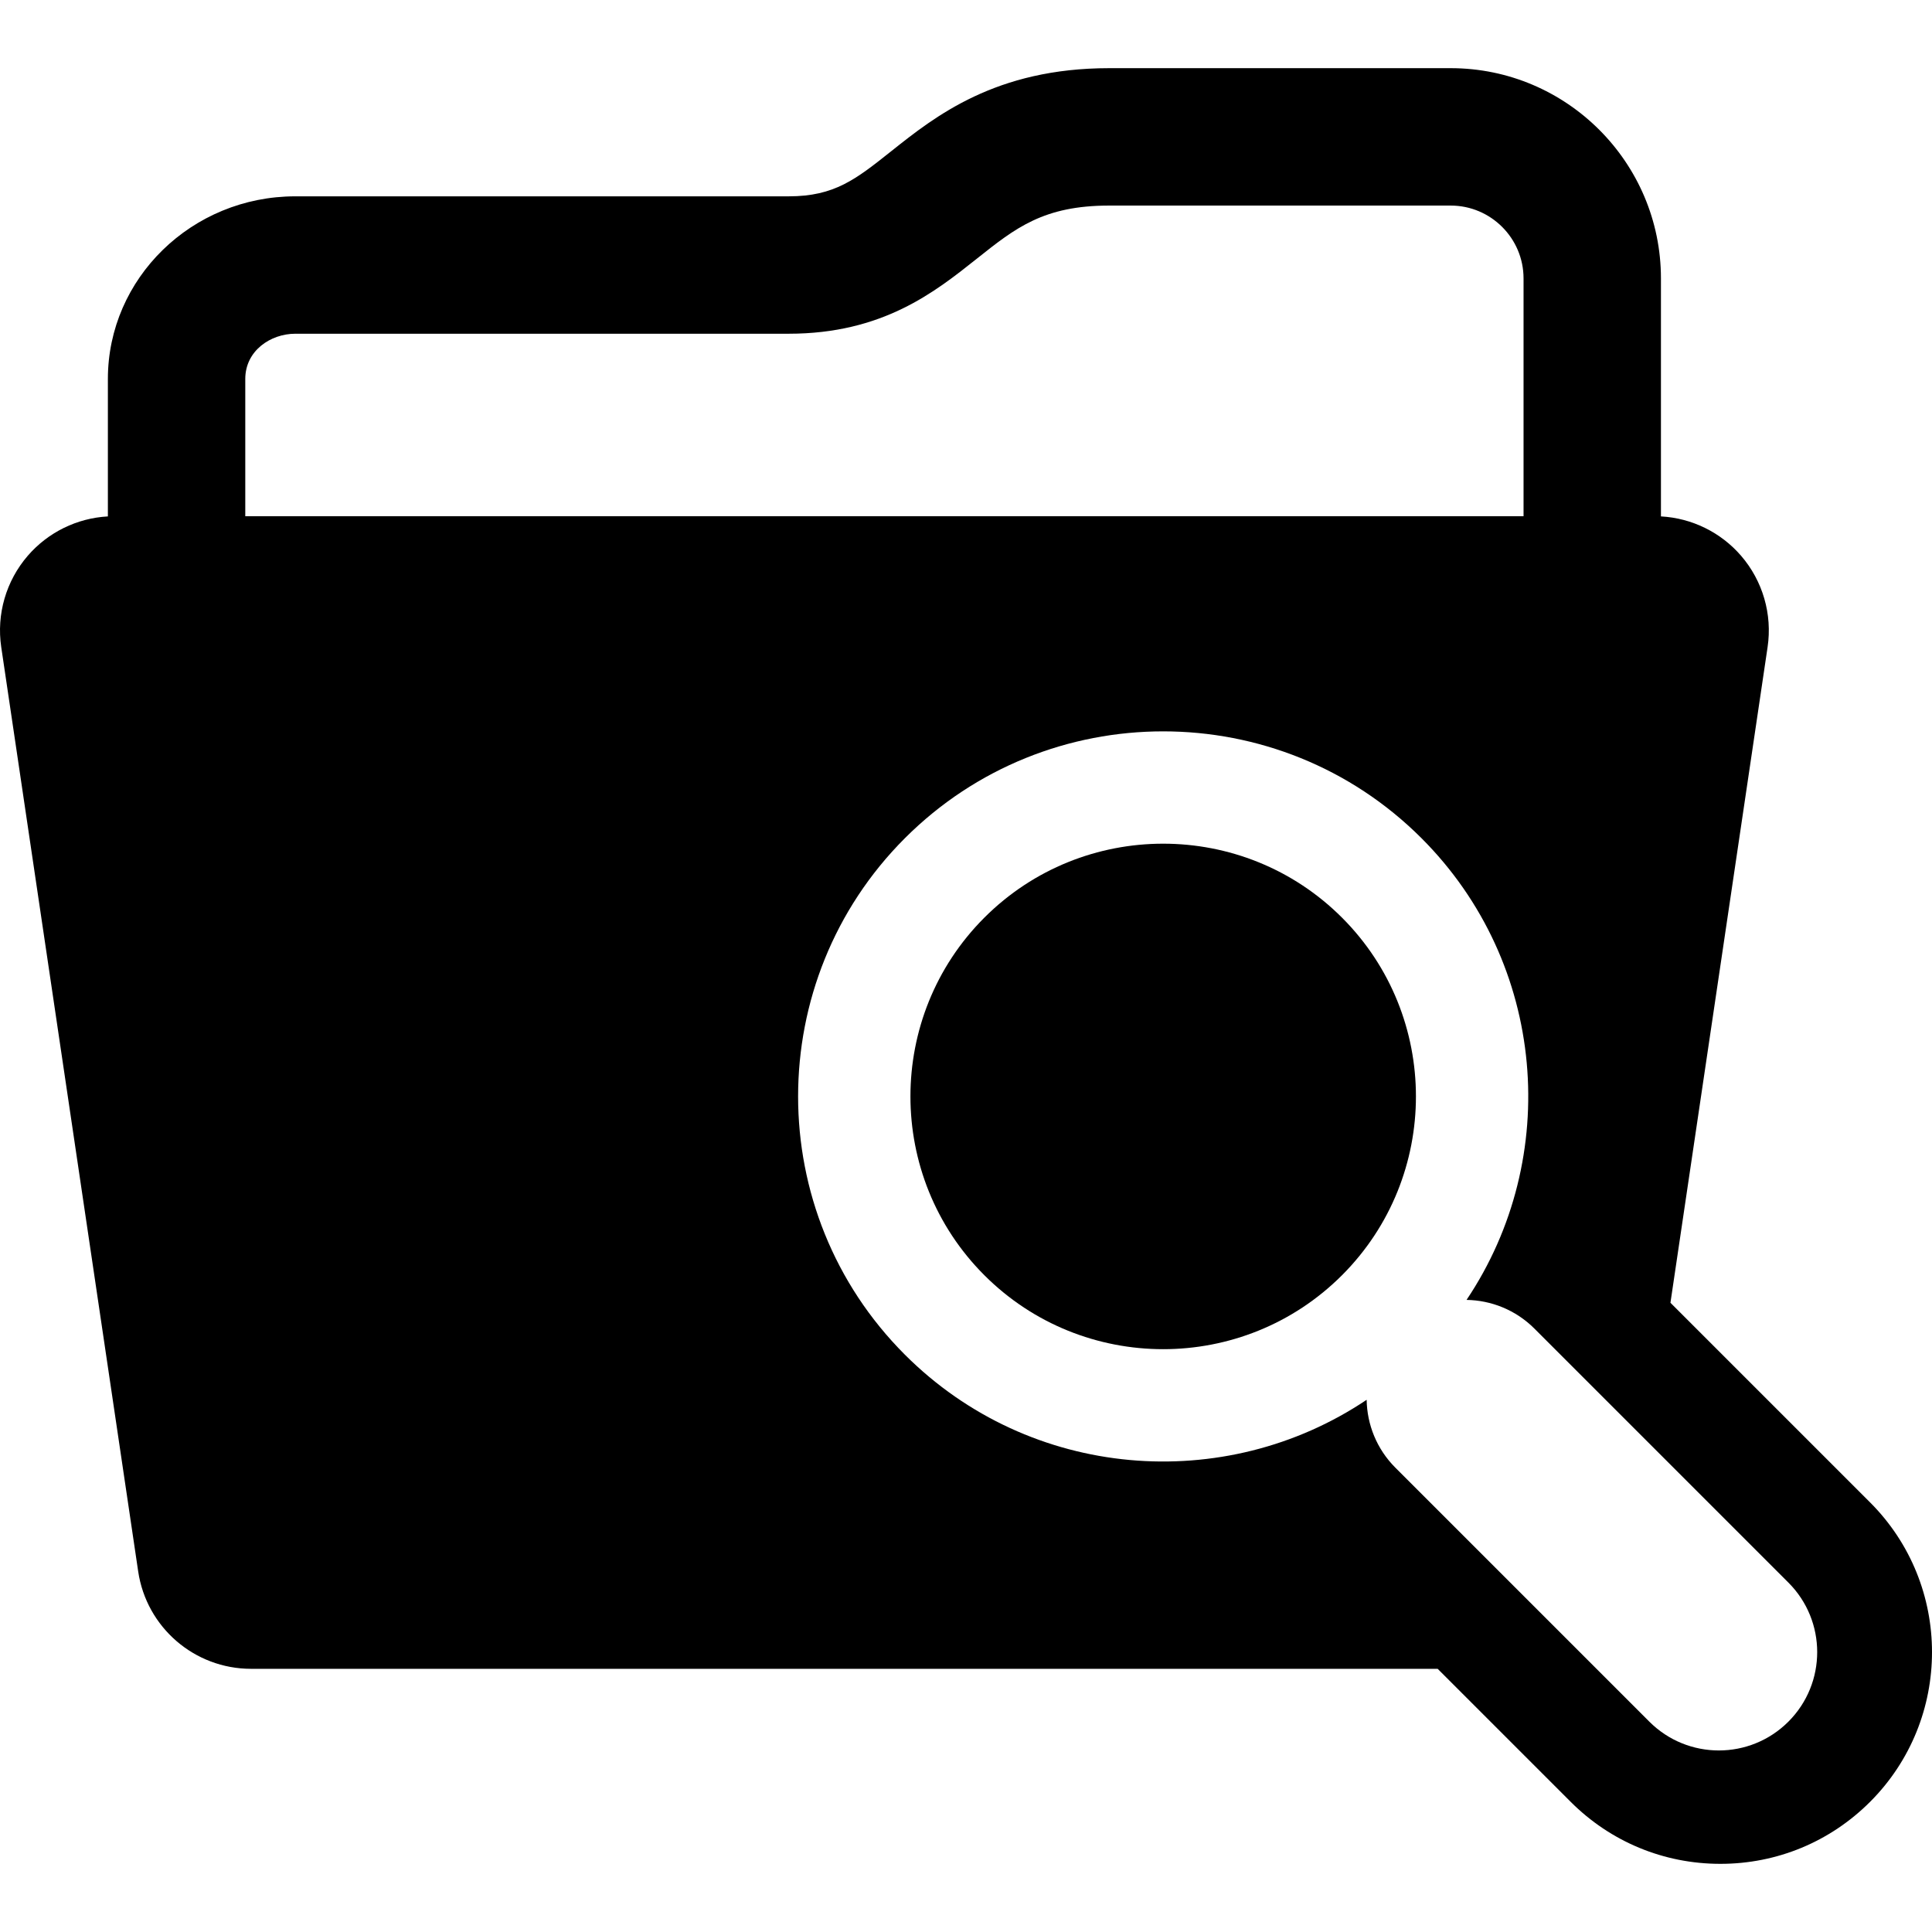
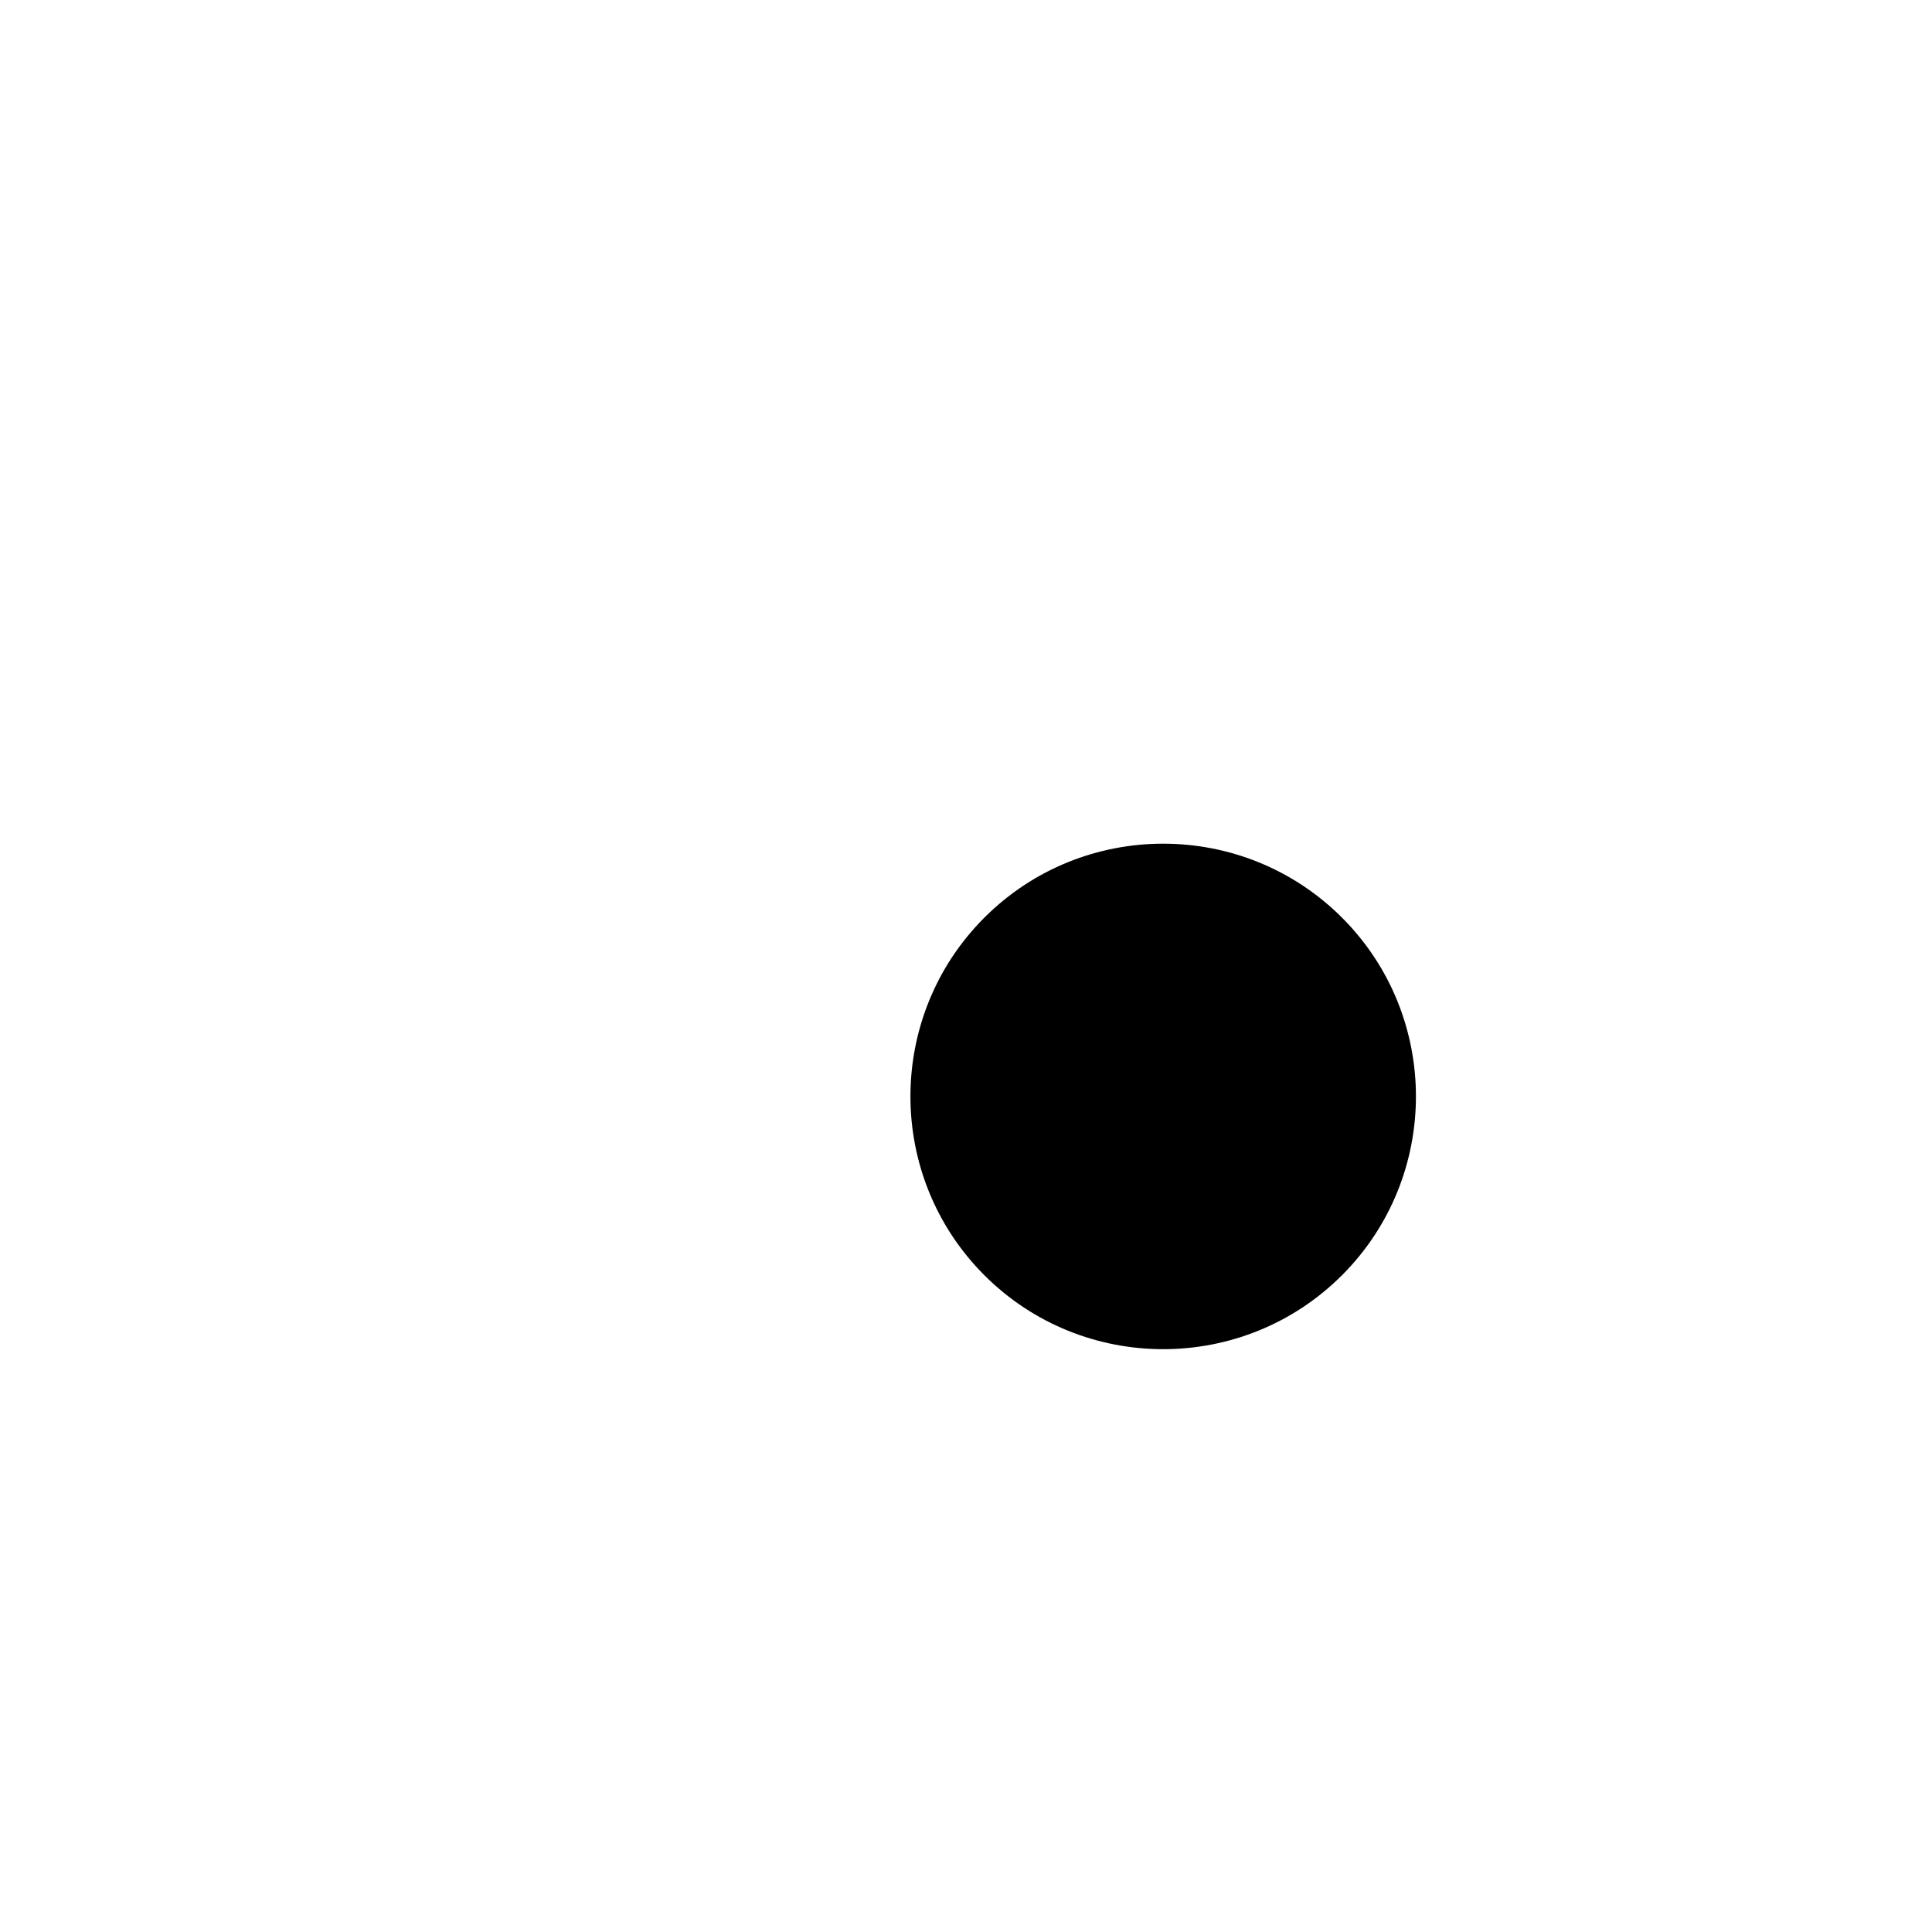
<svg xmlns="http://www.w3.org/2000/svg" version="1.1" id="Capa_1" x="0px" y="0px" viewBox="0 0 425.977 425.977" style="enable-background:new 0 0 425.977 425.977;" xml:space="preserve">
  <g>
    <path d="M217.039,202.323c-21.736,21.738-21.736,57.11,0,78.848c21.74,21.738,57.111,21.738,78.85,0   c21.738-21.738,21.738-57.11,0-78.848C274.151,180.585,238.779,180.585,217.039,202.323z" />
-     <path d="M412.326,331.257l-44.018-44.018l21.42-144.567c1.072-7.238-1.061-14.585-5.84-20.126   c-4.478-5.191-10.869-8.314-17.674-8.686V61.389c0-25.563-20.799-46.36-46.361-46.36h-75.279c-25.051,0-38.35,10.578-48.063,18.303   c-7.807,6.208-12.518,9.956-22.625,9.956H65.1c-22.781,0-41.314,18.062-41.314,40.263v30.311   c-6.807,0.372-13.195,3.495-17.674,8.686c-4.779,5.541-6.912,12.888-5.84,20.125l30.195,203.802   c1.826,12.338,12.416,21.475,24.889,21.475h261.627l29.326,29.326c8.816,8.818,20.539,13.674,33.01,13.674   c12.469,0,24.191-4.856,33.008-13.673C430.528,379.074,430.528,349.459,412.326,331.257z M54.08,113.823V83.55   c0-6.239,5.602-9.967,11.02-9.967h108.787c20.688,0,32.219-9.172,41.484-16.542c8.551-6.802,14.732-11.716,29.203-11.716h75.279   c8.857,0,16.066,7.206,16.066,16.065v52.434H54.08z M394.315,379.598c-8.467,8.468-22.195,8.468-30.662,0l-55.984-55.985   c-4.145-4.145-6.256-9.549-6.344-14.98c-31.293,21.003-74.172,17.693-101.805-9.94c-31.402-31.4-31.402-82.491,0-113.891   c31.398-31.4,82.49-31.4,113.891,0c27.633,27.633,30.943,70.514,9.939,101.806c5.432,0.088,10.836,2.198,14.98,6.342l55.984,55.985   C402.781,357.402,402.781,371.131,394.315,379.598z" />
  </g>
  <g>
</g>
  <g>
</g>
  <g>
</g>
  <g>
</g>
  <g>
</g>
  <g>
</g>
  <g>
</g>
  <g>
</g>
  <g>
</g>
  <g>
</g>
  <g>
</g>
  <g>
</g>
  <g>
</g>
  <g>
</g>
  <g>
</g>
</svg>